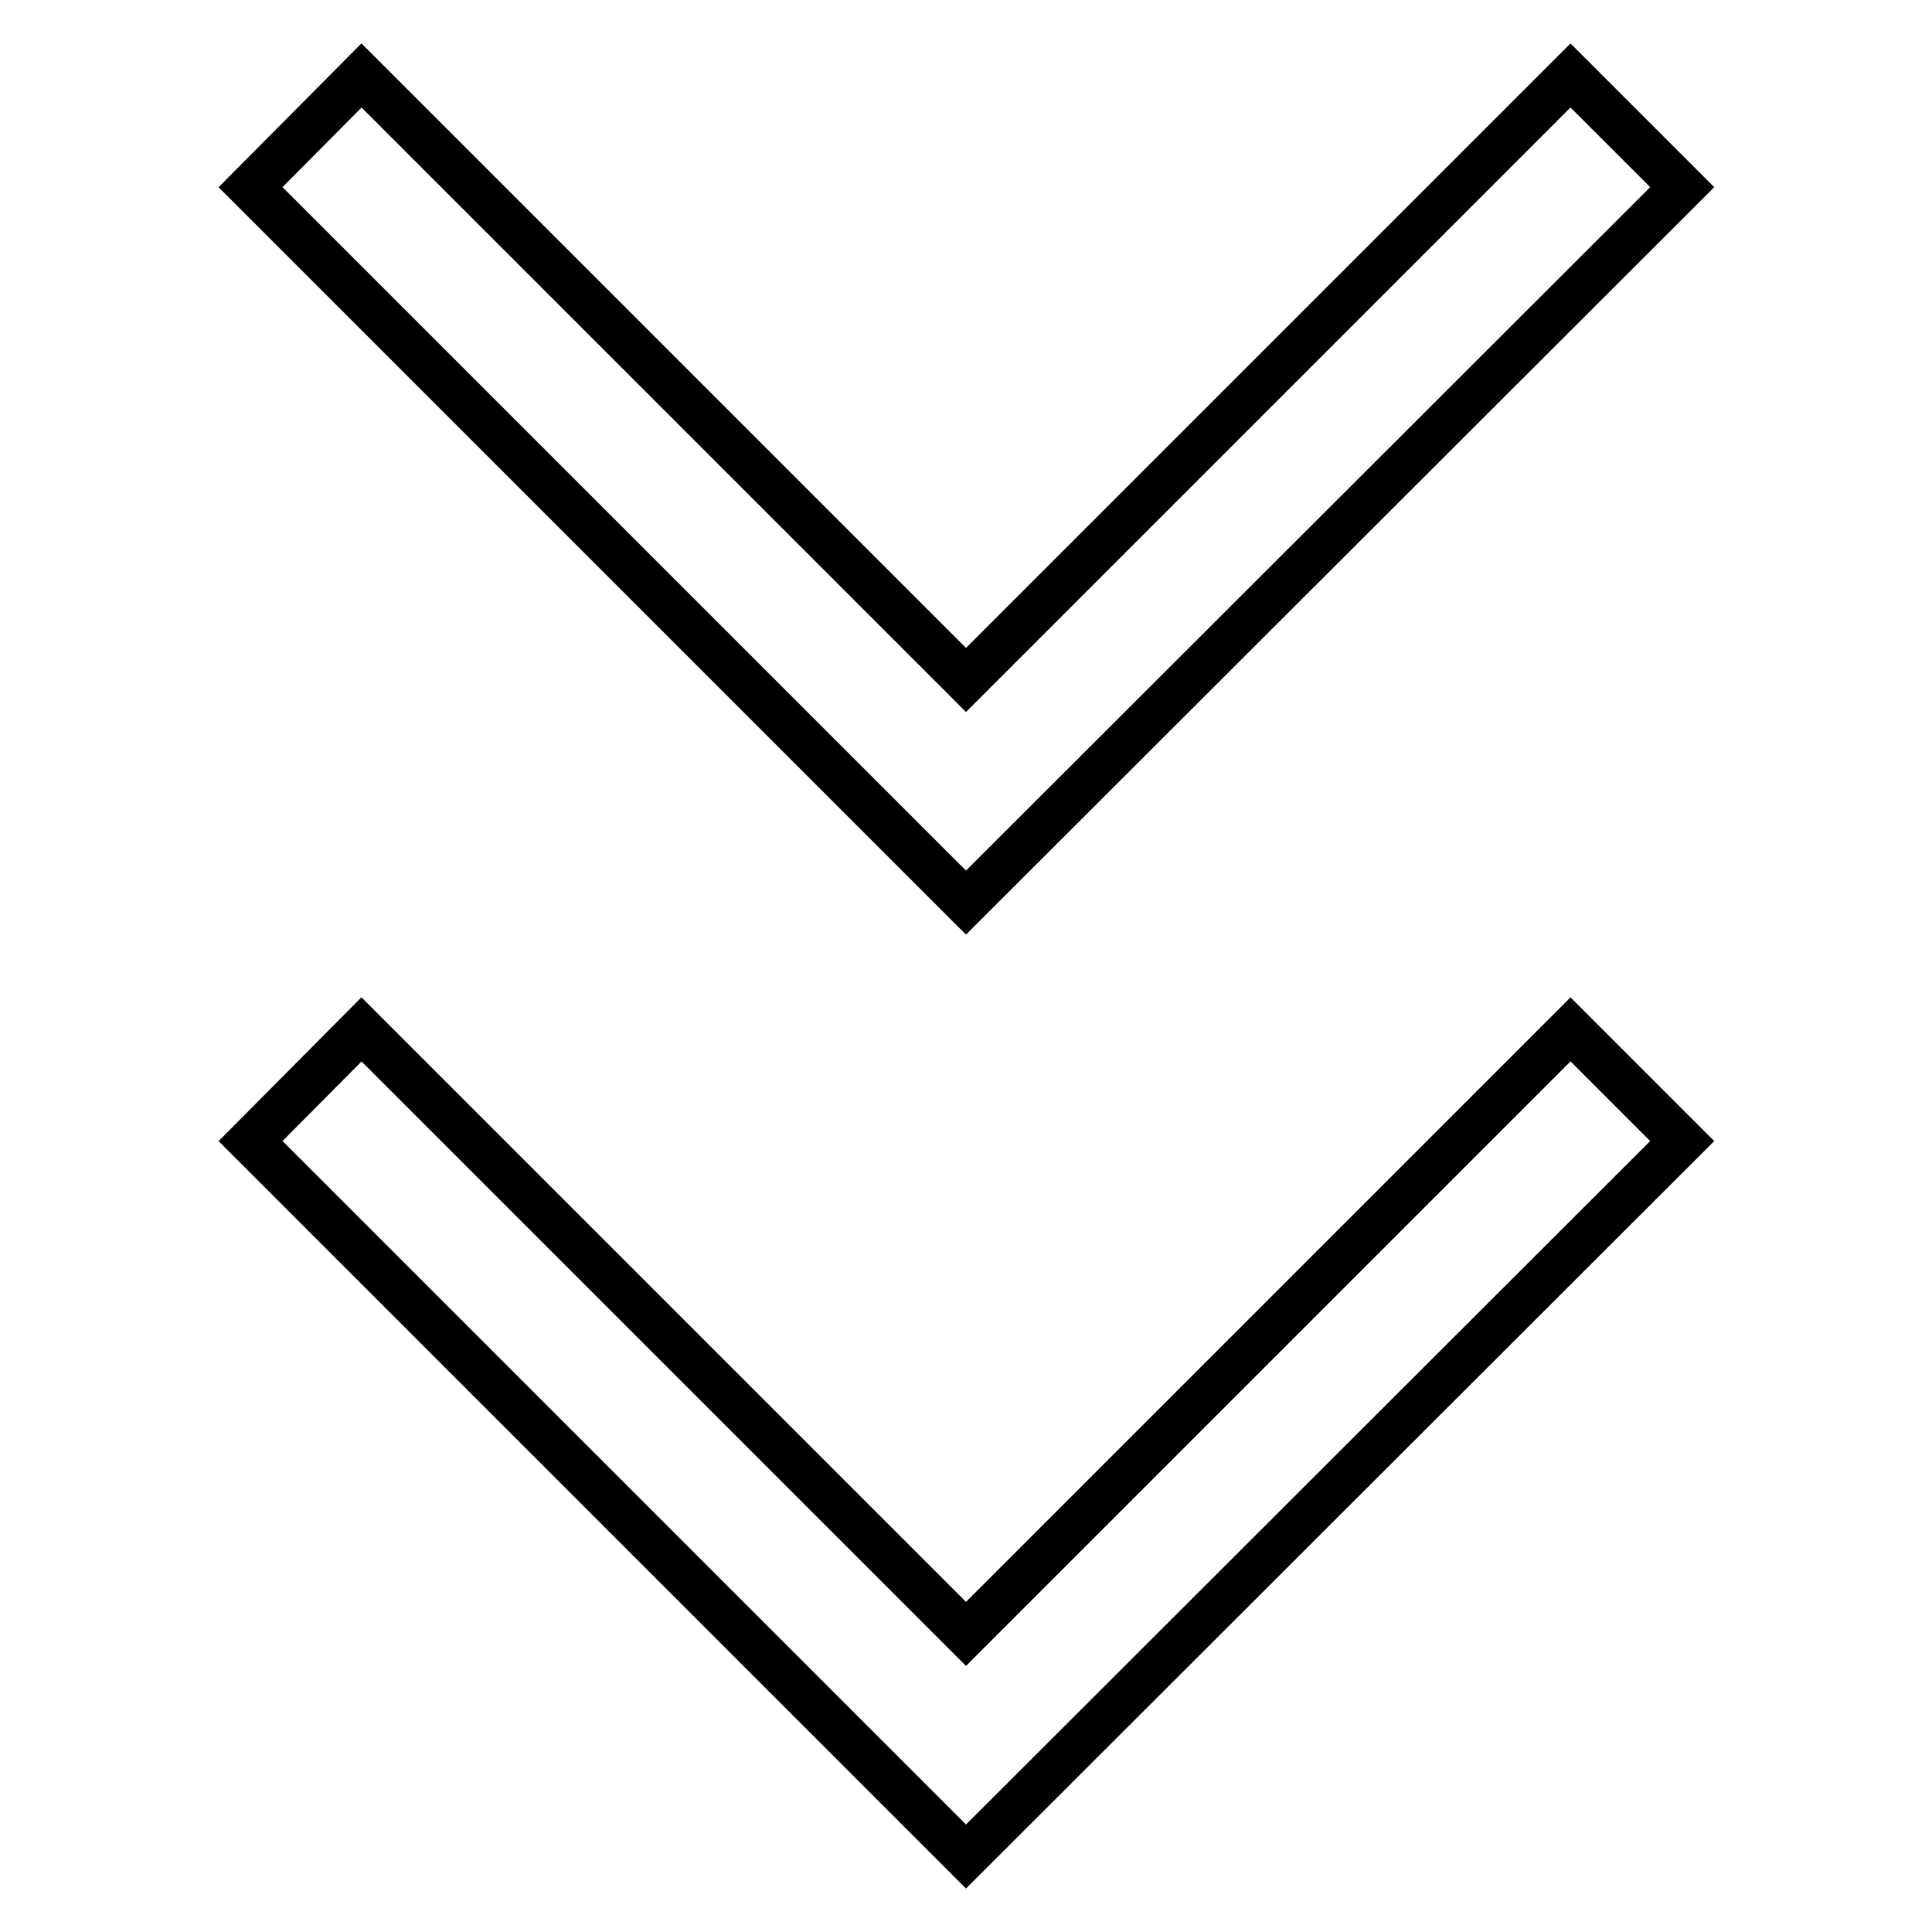
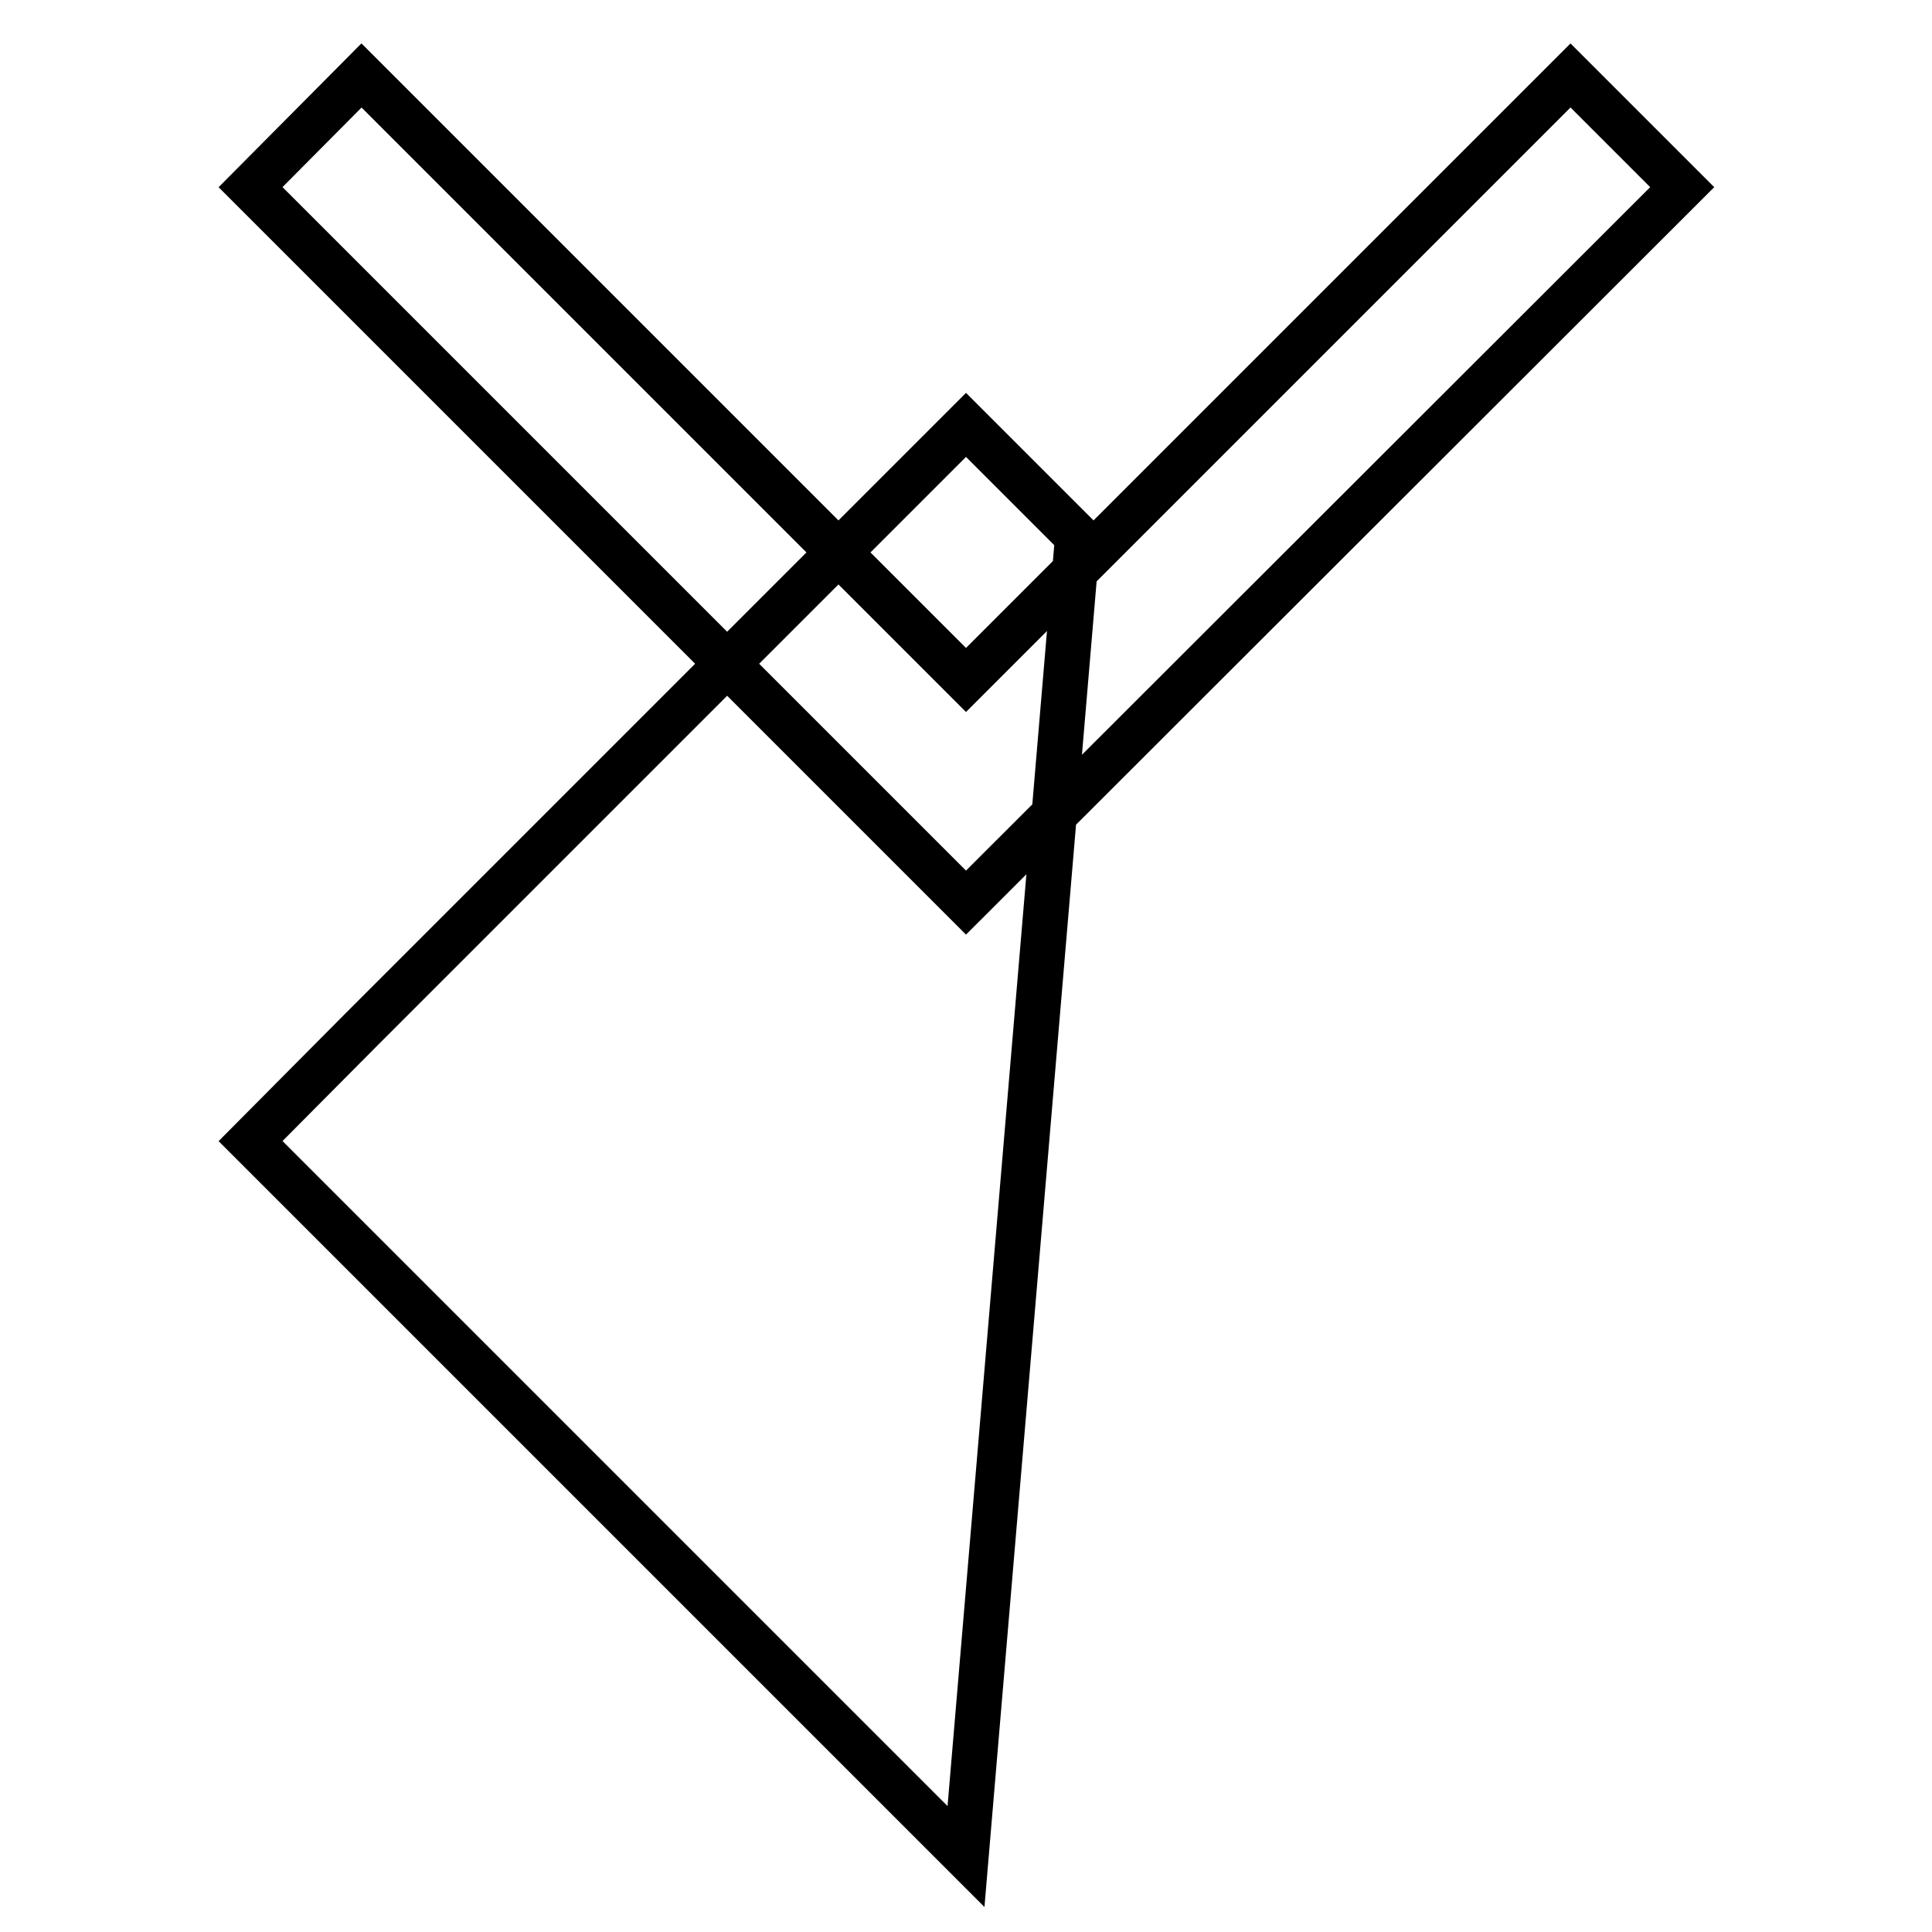
<svg xmlns="http://www.w3.org/2000/svg" version="1.1" x="0px" y="0px" viewBox="0 0 256 256" enable-background="new 0 0 256 256" xml:space="preserve">
  <g>
-     <path stroke-width="6" fill-opacity="0" stroke="#000000" d="M128,119.6L33.2,24.8L47.9,10L128,90.1L208.1,10l14.8,14.8L128,119.6z M128,246l-94.8-94.8l14.7-14.8 l80.1,80.1l80.1-80.1l14.8,14.8L128,246z" />
+     <path stroke-width="6" fill-opacity="0" stroke="#000000" d="M128,119.6L33.2,24.8L47.9,10L128,90.1L208.1,10l14.8,14.8L128,119.6z M128,246l-94.8-94.8l14.7-14.8 l80.1-80.1l14.8,14.8L128,246z" />
  </g>
</svg>